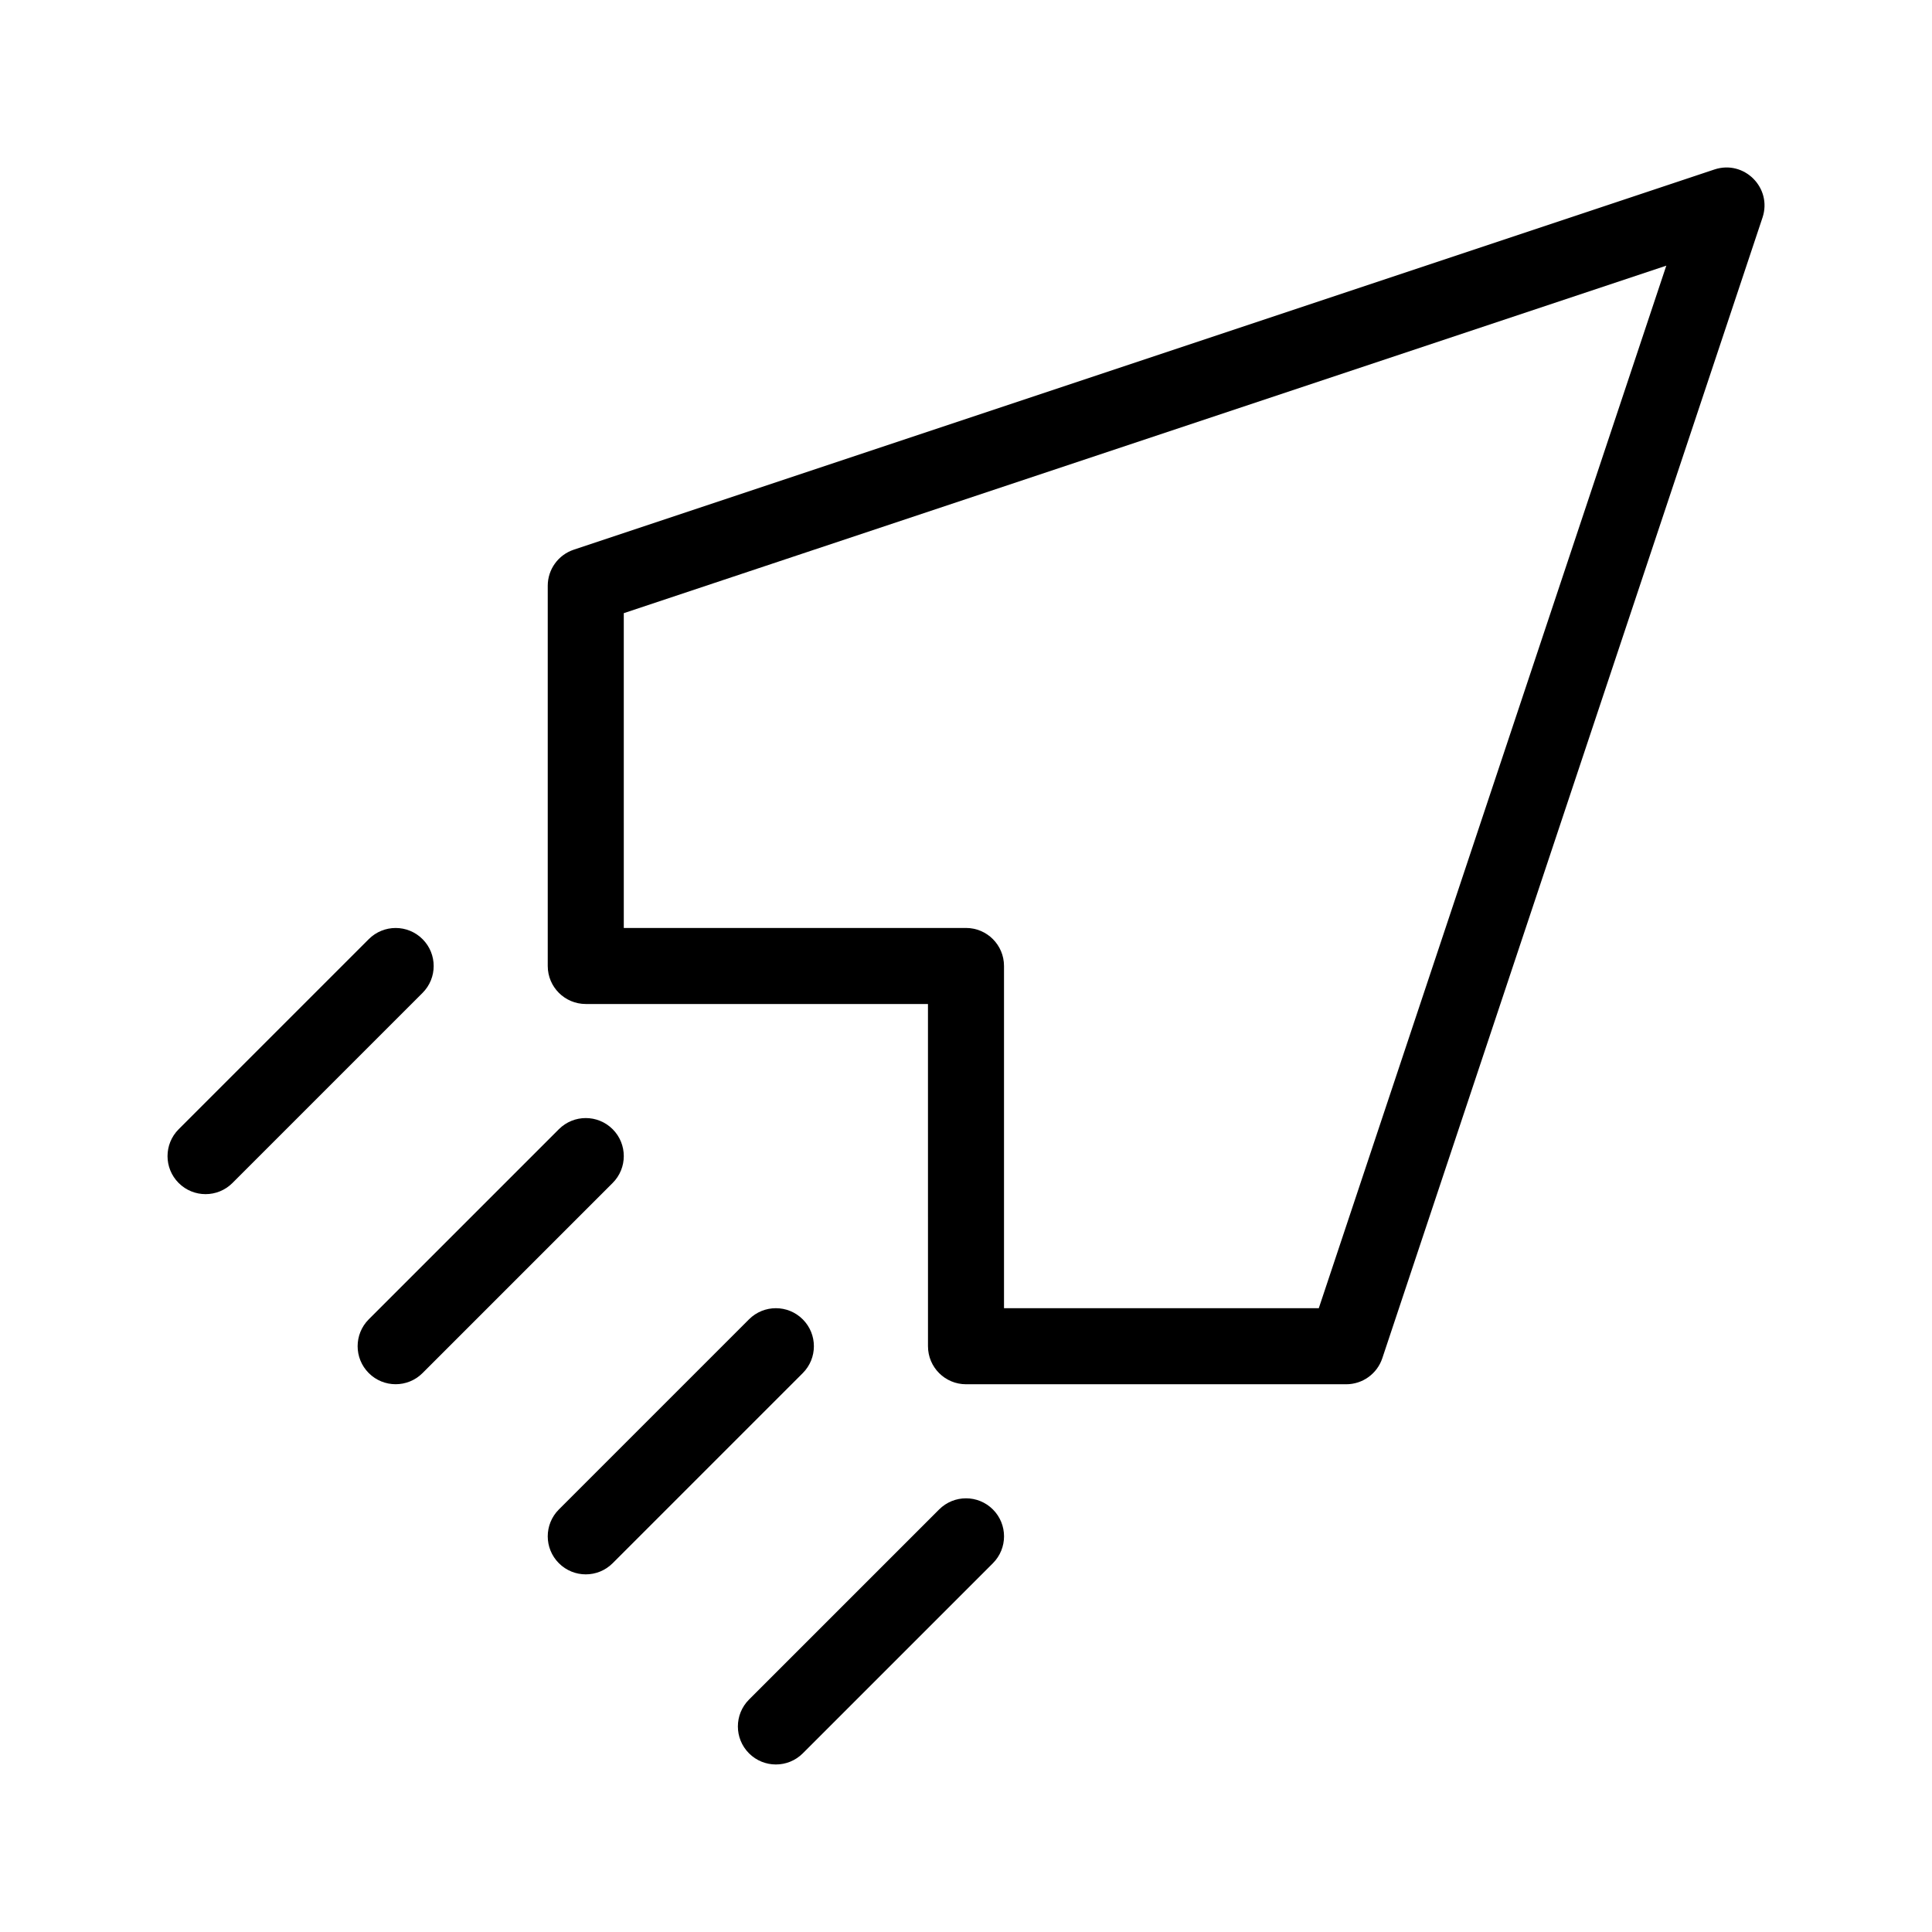
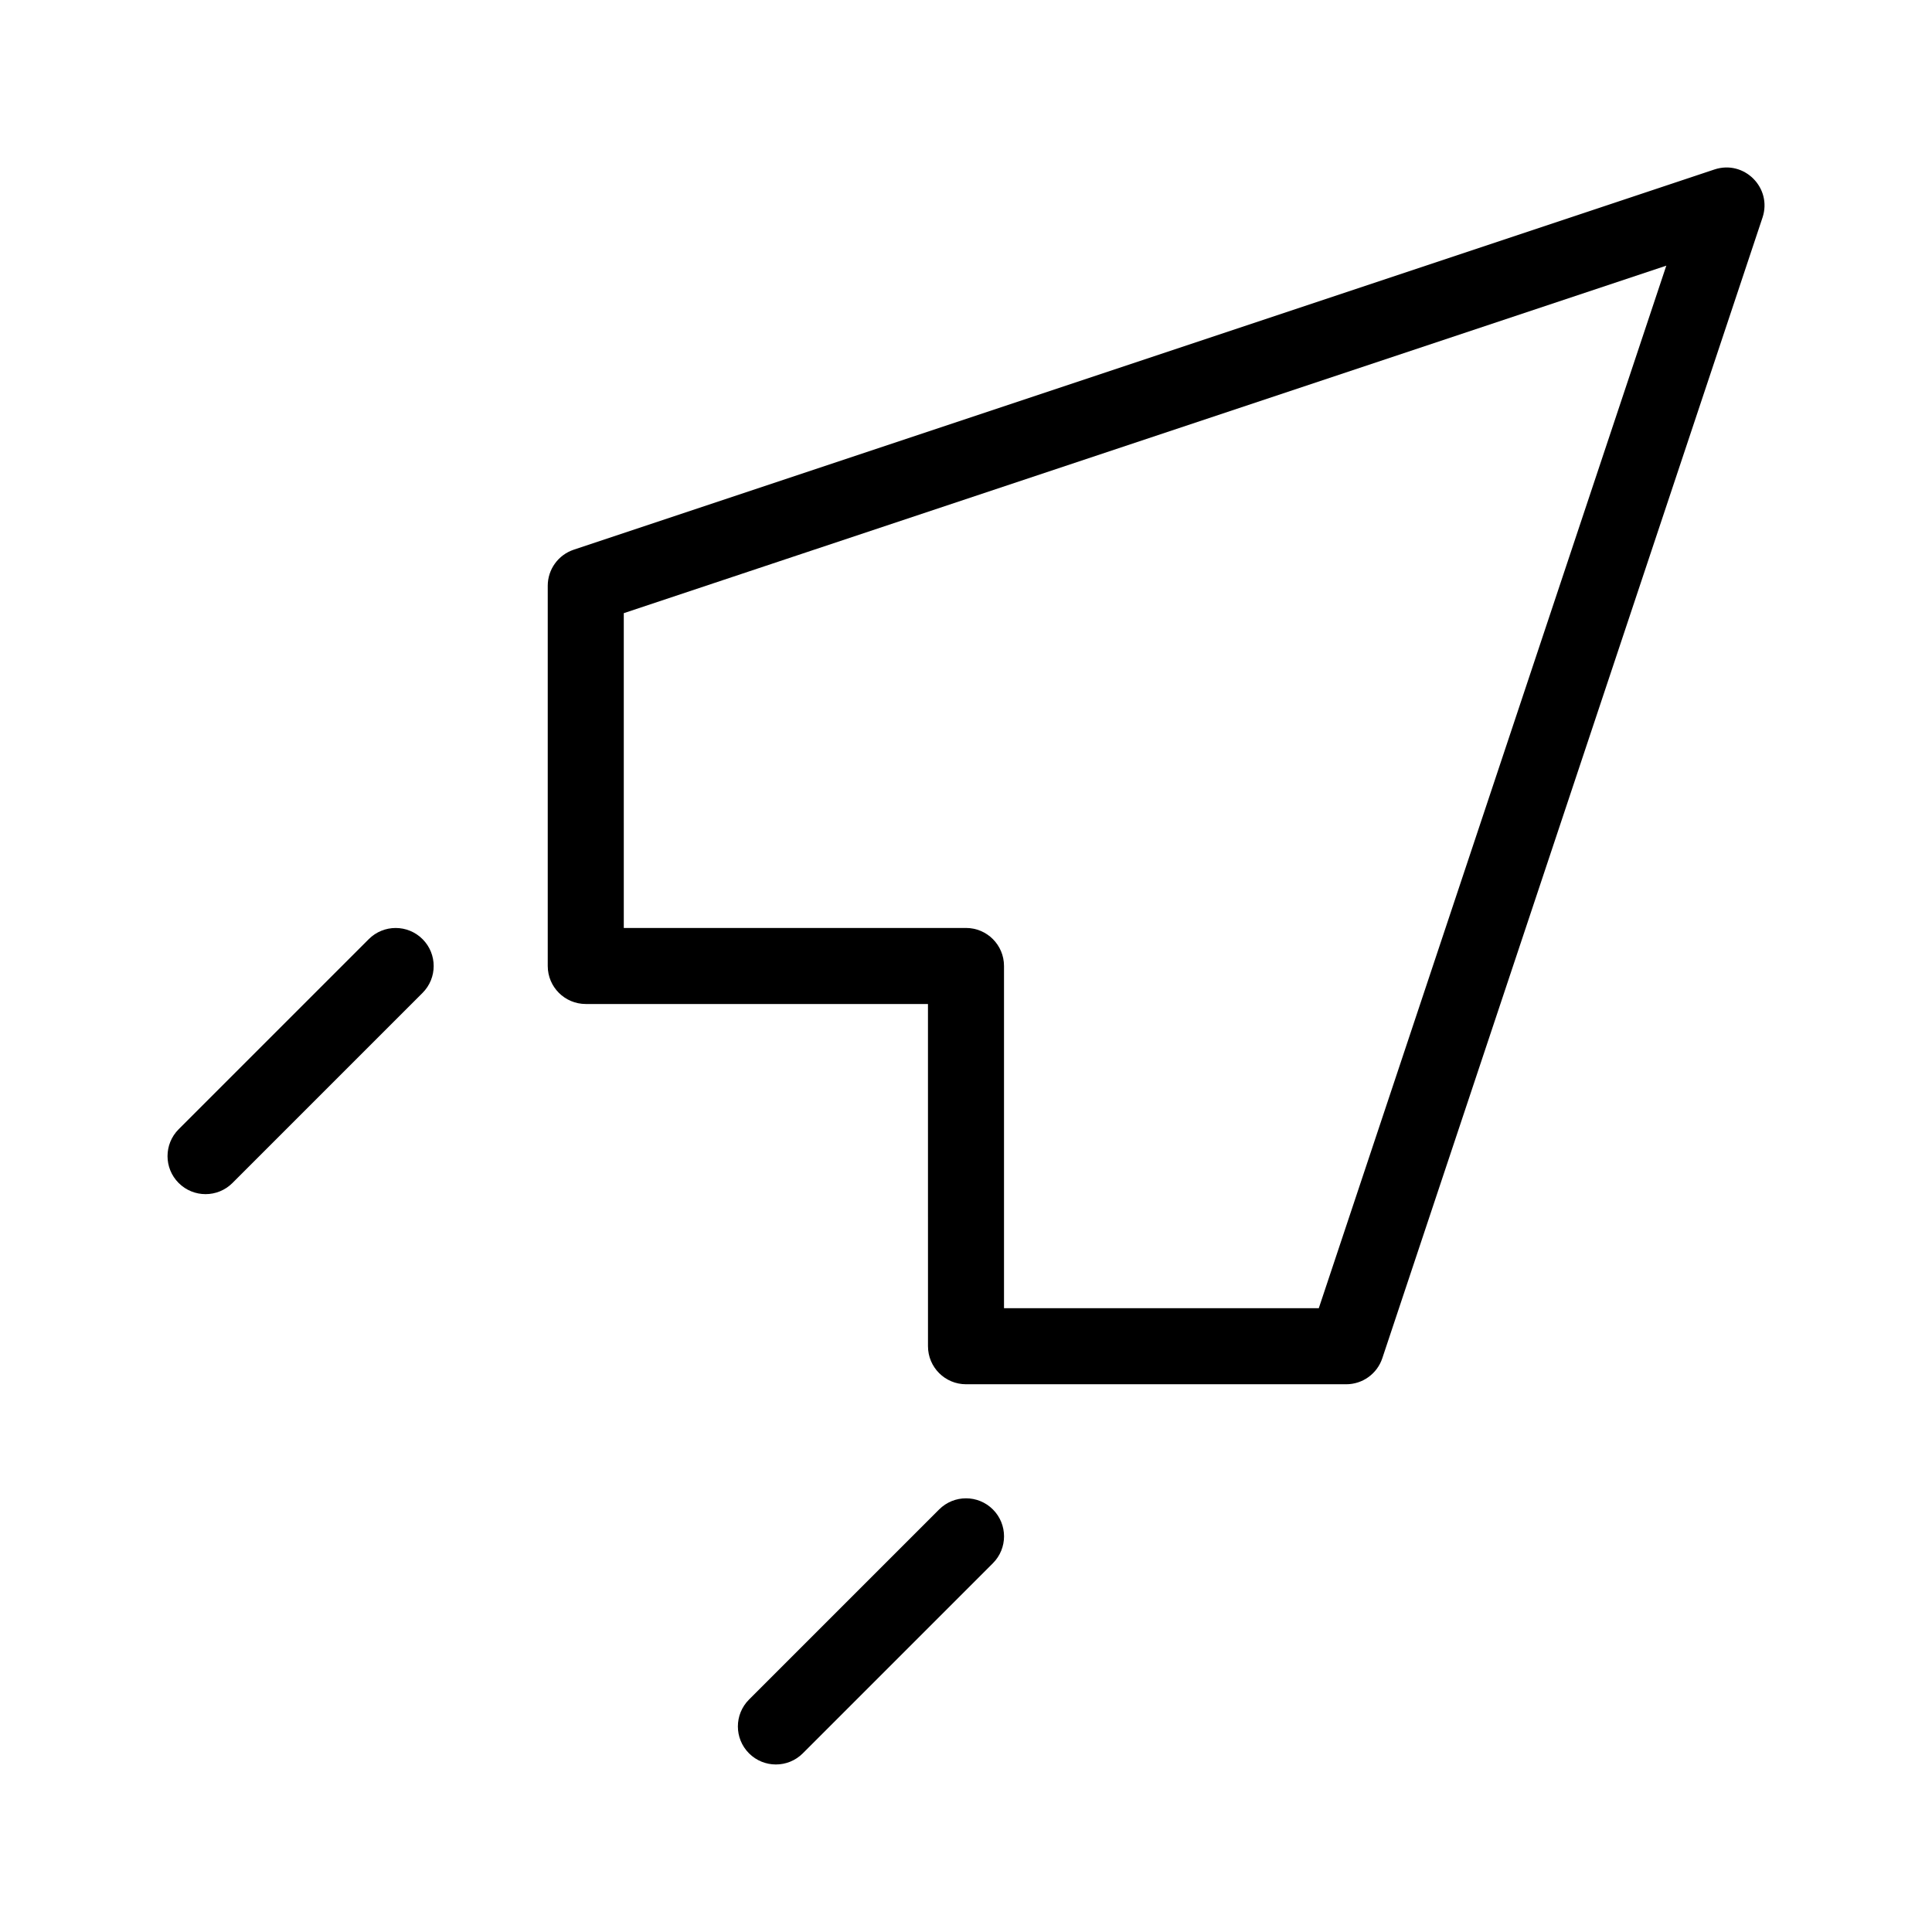
<svg xmlns="http://www.w3.org/2000/svg" fill="#000000" width="800px" height="800px" version="1.1" viewBox="144 144 512 512">
  <g>
    <path d="m389.92 410.07h-90.684c-5.566 0-10.078-4.512-10.078-10.074v-100.76c0-4.34 2.777-8.188 6.891-9.562l302.29-100.76c7.879-2.625 15.371 4.871 12.746 12.746l-100.76 302.29c-1.371 4.117-5.223 6.891-9.559 6.891h-100.76c-5.566 0-10.078-4.512-10.078-10.074zm-80.609-20.152h90.688c5.562 0 10.074 4.512 10.074 10.078v90.684h83.422l92.094-276.28-276.28 92.094z" />
    <path d="m241.73 392.88-50.379 50.379c-3.938 3.938-3.938 10.316 0 14.25 3.934 3.934 10.312 3.934 14.25 0l50.379-50.379c3.934-3.938 3.934-10.316 0-14.25-3.934-3.938-10.316-3.938-14.25 0z" />
    <path d="m392.88 544.02-50.383 50.383c-3.934 3.934-3.934 10.312 0 14.25 3.934 3.934 10.316 3.934 14.25 0l50.383-50.383c3.934-3.934 3.934-10.312 0-14.25-3.938-3.934-10.316-3.934-14.25 0z" />
-     <path d="m342.49 493.64-50.379 50.379c-3.938 3.938-3.938 10.316 0 14.25 3.934 3.938 10.312 3.938 14.25 0l50.379-50.379c3.934-3.938 3.934-10.316 0-14.25-3.934-3.938-10.316-3.938-14.25 0z" />
-     <path d="m292.11 443.25-50.383 50.383c-3.934 3.934-3.934 10.312 0 14.25 3.934 3.934 10.316 3.934 14.25 0l50.383-50.383c3.934-3.934 3.934-10.312 0-14.25-3.938-3.934-10.316-3.934-14.25 0z" />
  </g>
</svg>